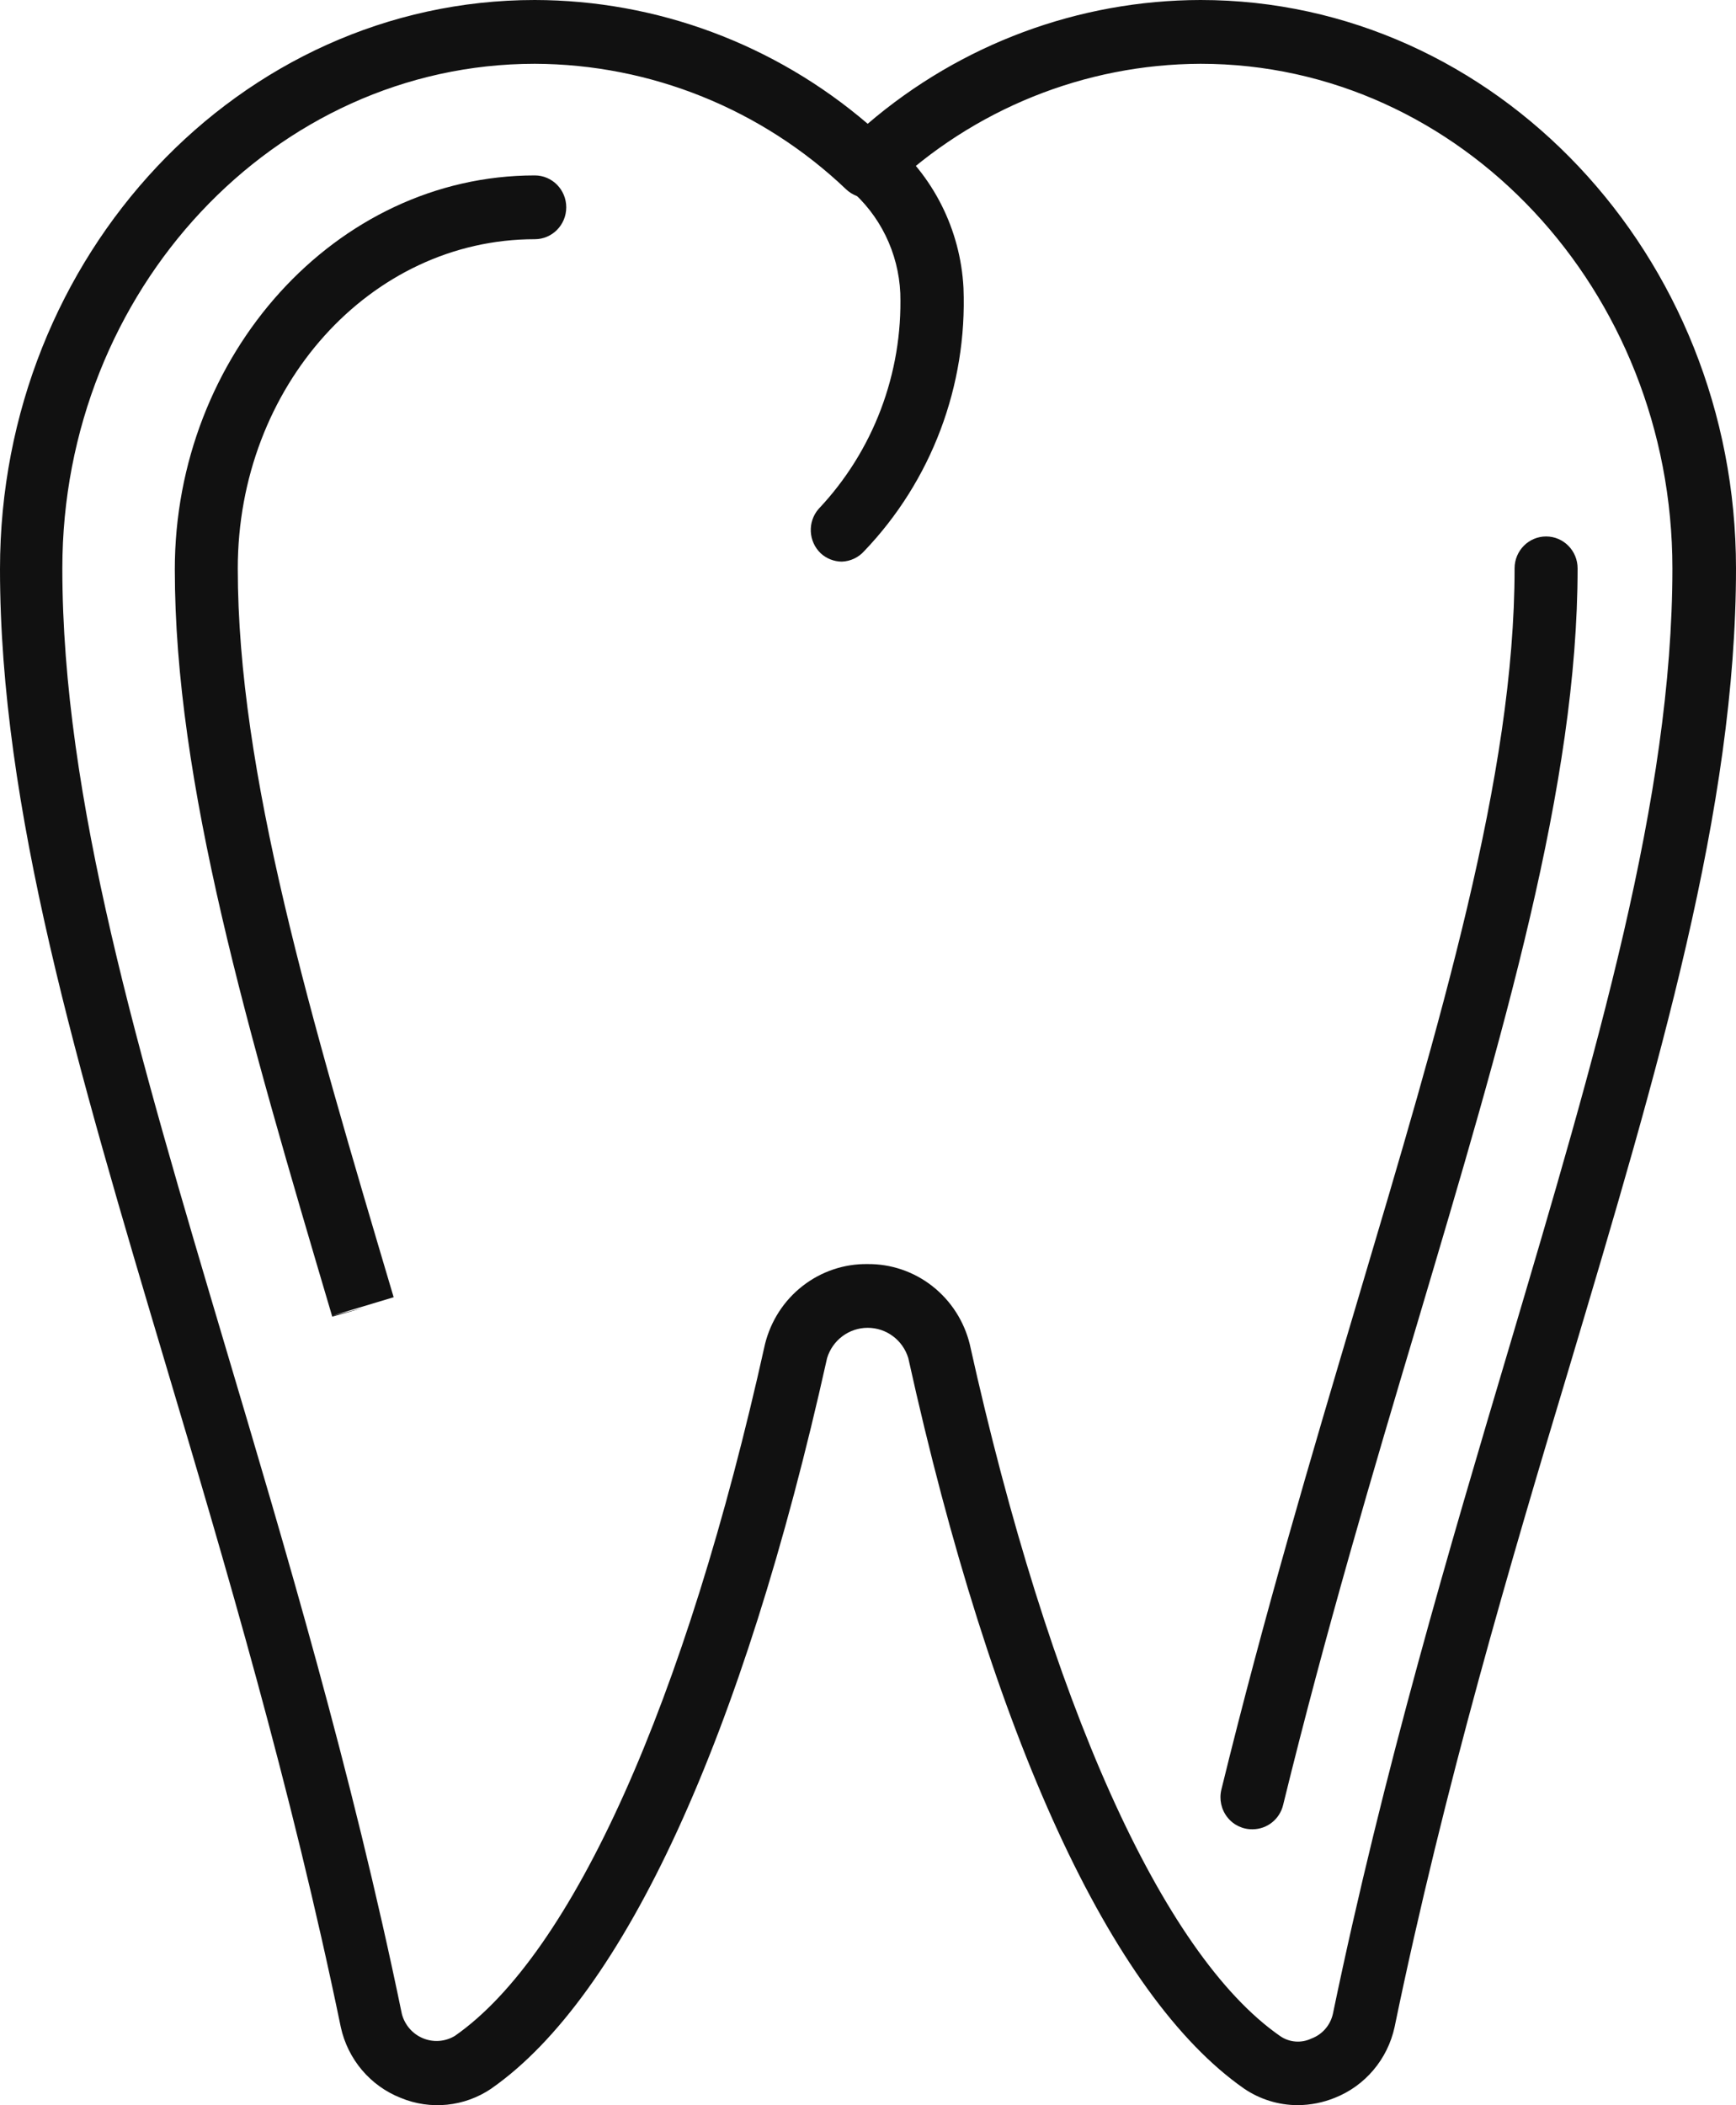
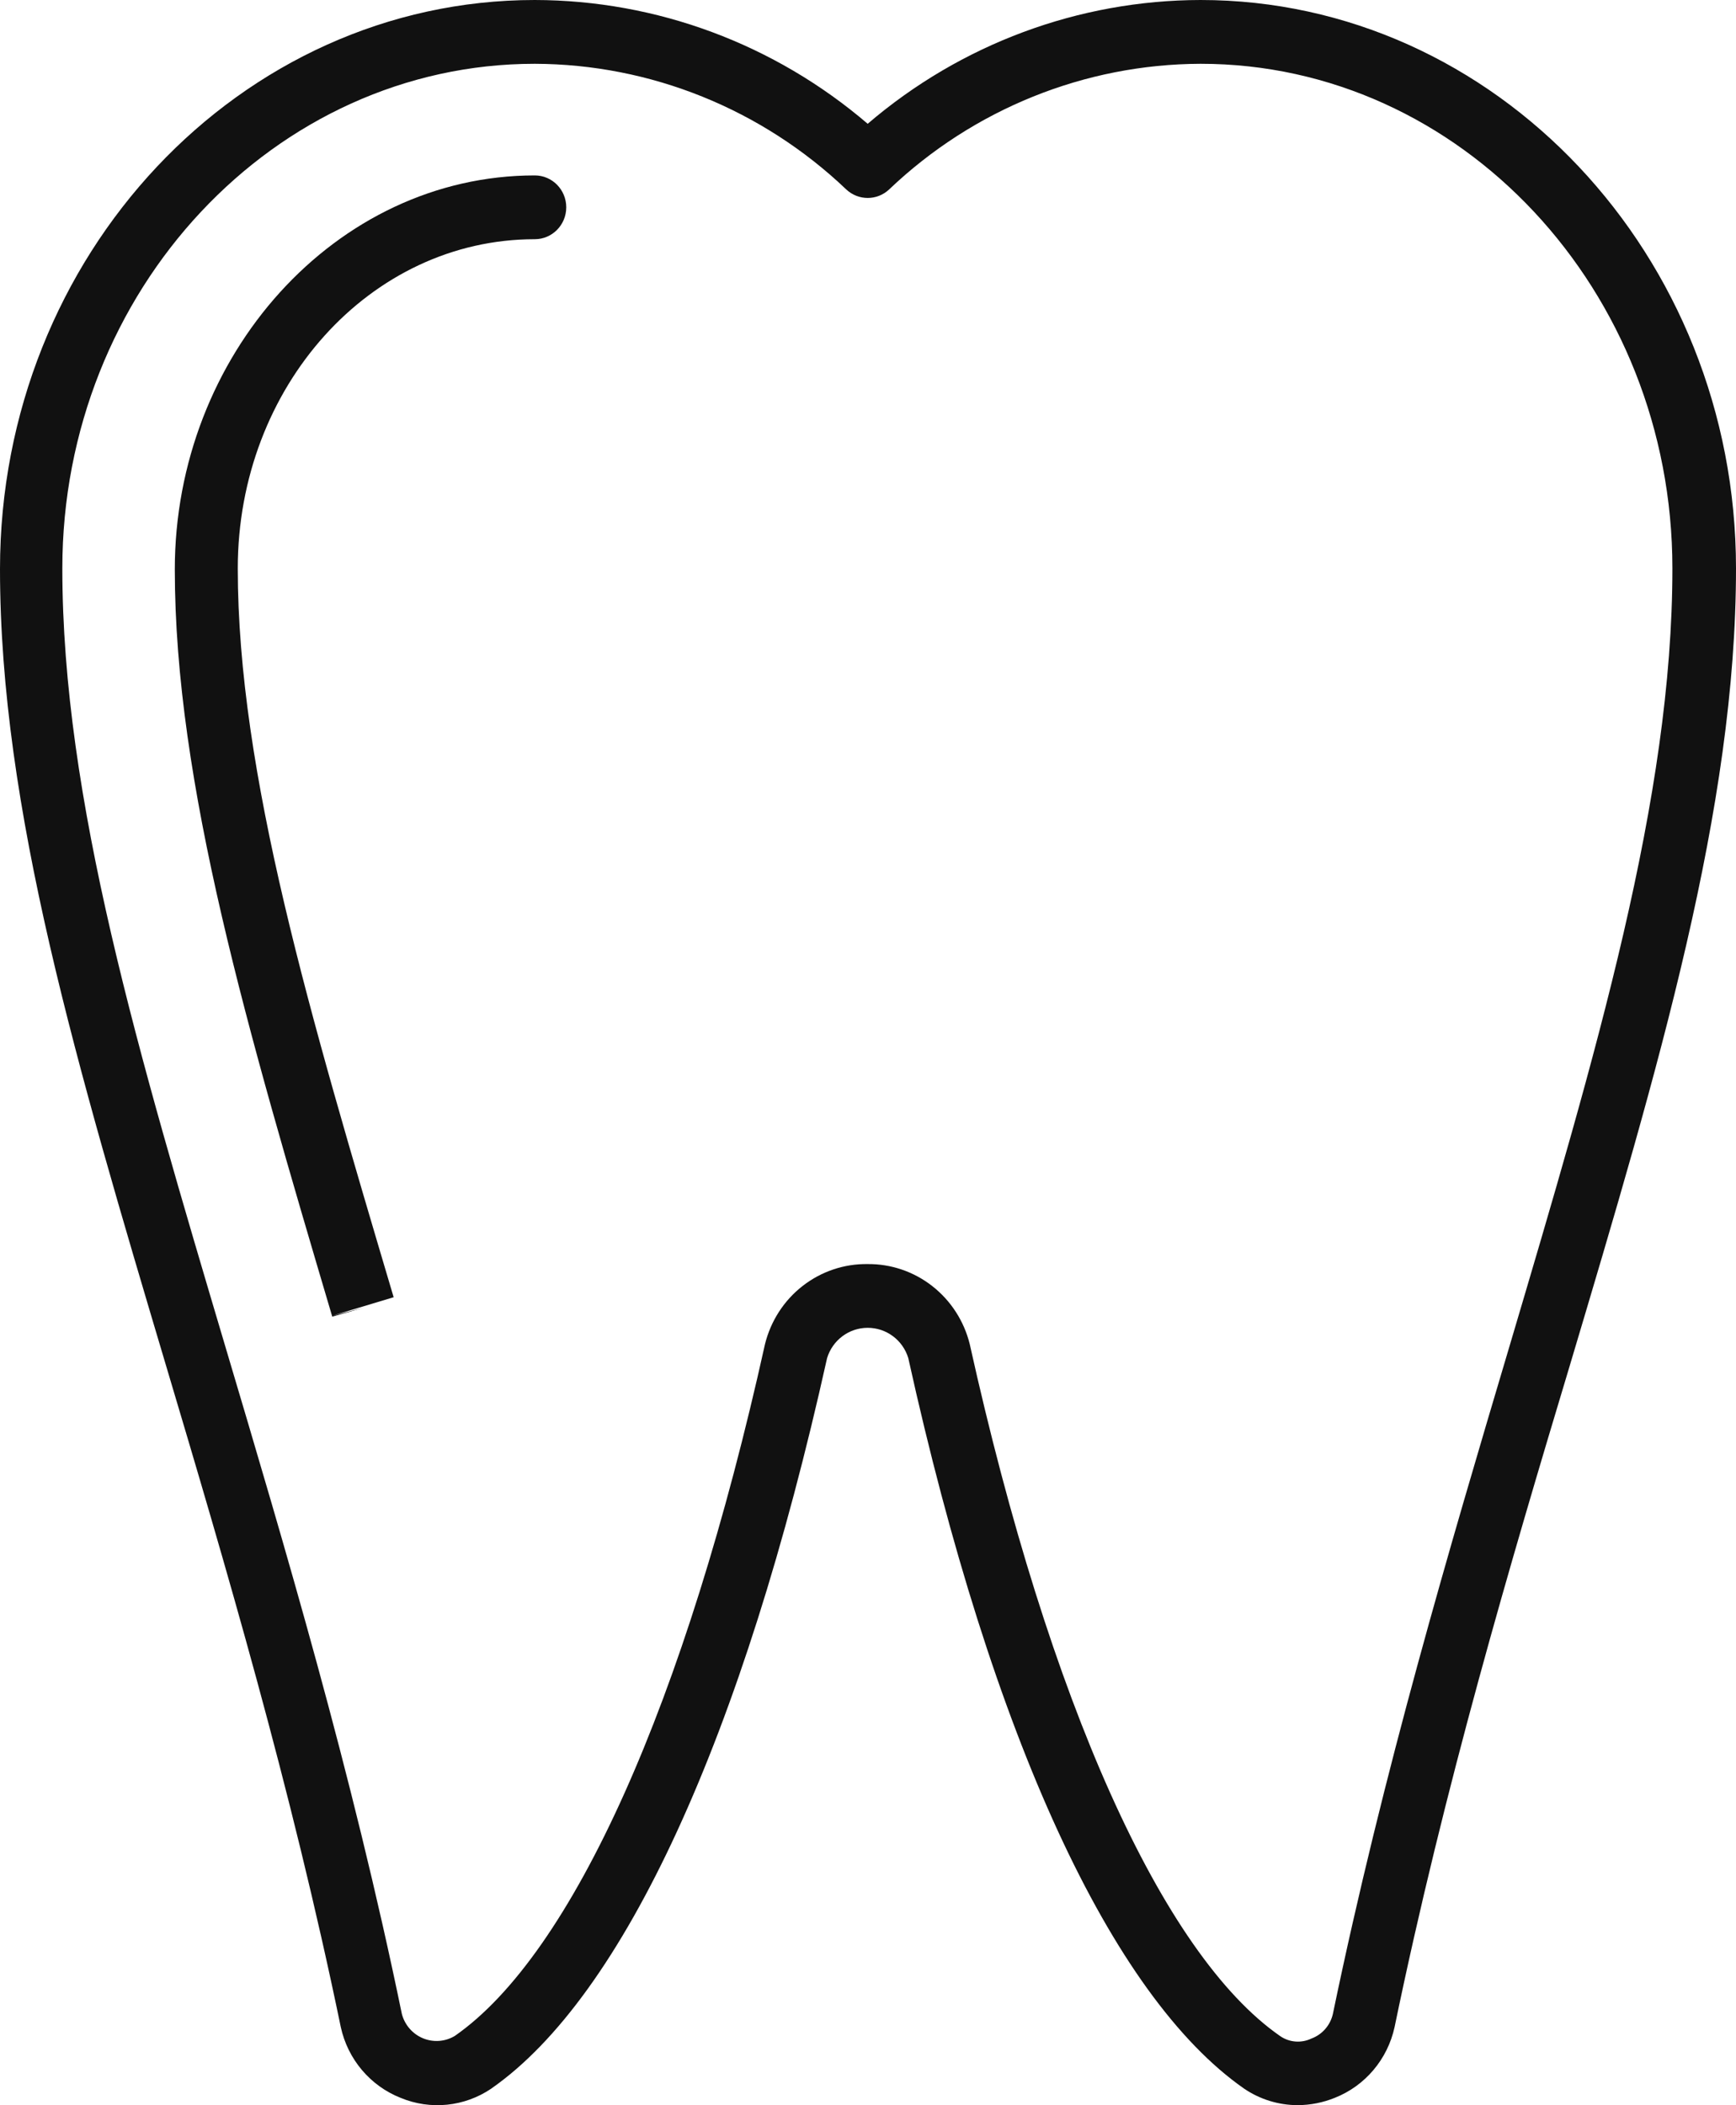
<svg xmlns="http://www.w3.org/2000/svg" width="33" height="40" viewBox="0 0 33 40" fill="none">
  <path d="M24.666 39.999C24.304 39.998 23.949 39.889 23.648 39.684C21.128 37.926 18.859 33.017 17.266 25.805L17.266 25.805C17.162 25.462 16.849 25.229 16.494 25.229C16.139 25.229 15.826 25.463 15.722 25.805C14.123 32.999 11.86 37.927 9.339 39.684L9.34 39.684C8.83 40.03 8.183 40.096 7.615 39.86C7.038 39.632 6.611 39.127 6.478 38.515C5.532 33.939 4.274 29.697 3.161 25.963C1.467 20.273 1.32554e-08 15.351 1.32554e-08 10.812C-0 4.849 4.562 0 10.166 0C12.483 0.004 14.724 0.837 16.494 2.352C18.263 0.837 20.505 0.004 22.822 0C28.426 0 33 4.848 33 10.8C33 15.351 31.533 20.273 29.839 25.951C28.713 29.696 27.456 33.939 26.51 38.515C26.377 39.127 25.95 39.632 25.373 39.86C25.148 39.951 24.908 39.998 24.666 39.999V39.999ZM16.494 24.018C16.939 24.014 17.373 24.162 17.724 24.438C18.076 24.714 18.326 25.102 18.434 25.539C19.943 32.339 22.092 37.127 24.331 38.684C24.507 38.808 24.736 38.826 24.93 38.733C25.135 38.657 25.288 38.481 25.337 38.266C26.295 33.648 27.564 29.381 28.683 25.617C30.348 20 31.791 15.151 31.791 10.8C31.791 5.515 27.767 1.212 22.822 1.212C20.621 1.219 18.504 2.073 16.901 3.6C16.672 3.815 16.317 3.815 16.087 3.6C14.484 2.073 12.367 1.219 10.166 1.212C5.221 1.212 1.185 5.515 1.185 10.8C1.185 15.175 2.628 20.012 4.293 25.617C5.412 29.381 6.687 33.648 7.639 38.266C7.694 38.475 7.842 38.646 8.04 38.728C8.237 38.81 8.461 38.794 8.645 38.684C10.884 37.127 13.034 32.339 14.542 25.539C14.651 25.1 14.902 24.71 15.257 24.434C15.611 24.158 16.047 24.011 16.494 24.018L16.494 24.018Z" fill="#111111" />
-   <path d="M23.816 34.757C23.629 34.762 23.45 34.679 23.333 34.531C23.215 34.383 23.173 34.189 23.217 34.005C24.032 30.678 24.93 27.66 25.798 24.738C27.396 19.362 28.791 14.726 28.791 10.799H28.791C28.791 10.464 29.059 10.193 29.39 10.193C29.721 10.193 29.989 10.464 29.989 10.799C29.989 14.902 28.582 19.623 26.959 25.084C26.091 27.993 25.199 30.999 24.391 34.296C24.326 34.565 24.089 34.754 23.816 34.757L23.816 34.757Z" fill="#111111" />
  <path d="M6.316 24.999L6.915 24.848L6.316 25.017C4.7 19.563 3.323 14.878 3.323 10.818C3.323 6.757 6.376 3.333 10.166 3.333C10.496 3.333 10.764 3.604 10.764 3.939C10.764 4.274 10.496 4.545 10.166 4.545C7.034 4.545 4.52 7.351 4.52 10.8C4.52 14.684 5.891 19.284 7.483 24.648L6.316 24.999Z" fill="#111111" />
-   <path d="M16.003 10.671C15.854 10.67 15.71 10.614 15.6 10.512C15.367 10.289 15.348 9.919 15.558 9.673C16.599 8.573 17.16 7.095 17.114 5.572C17.08 4.802 16.727 4.081 16.141 3.588C15.88 3.38 15.836 2.997 16.042 2.734C16.247 2.47 16.625 2.425 16.886 2.633C17.737 3.33 18.257 4.361 18.315 5.469C18.389 7.327 17.707 9.135 16.429 10.47C16.32 10.593 16.166 10.665 16.003 10.671L16.003 10.671Z" fill="#111111" />
</svg>